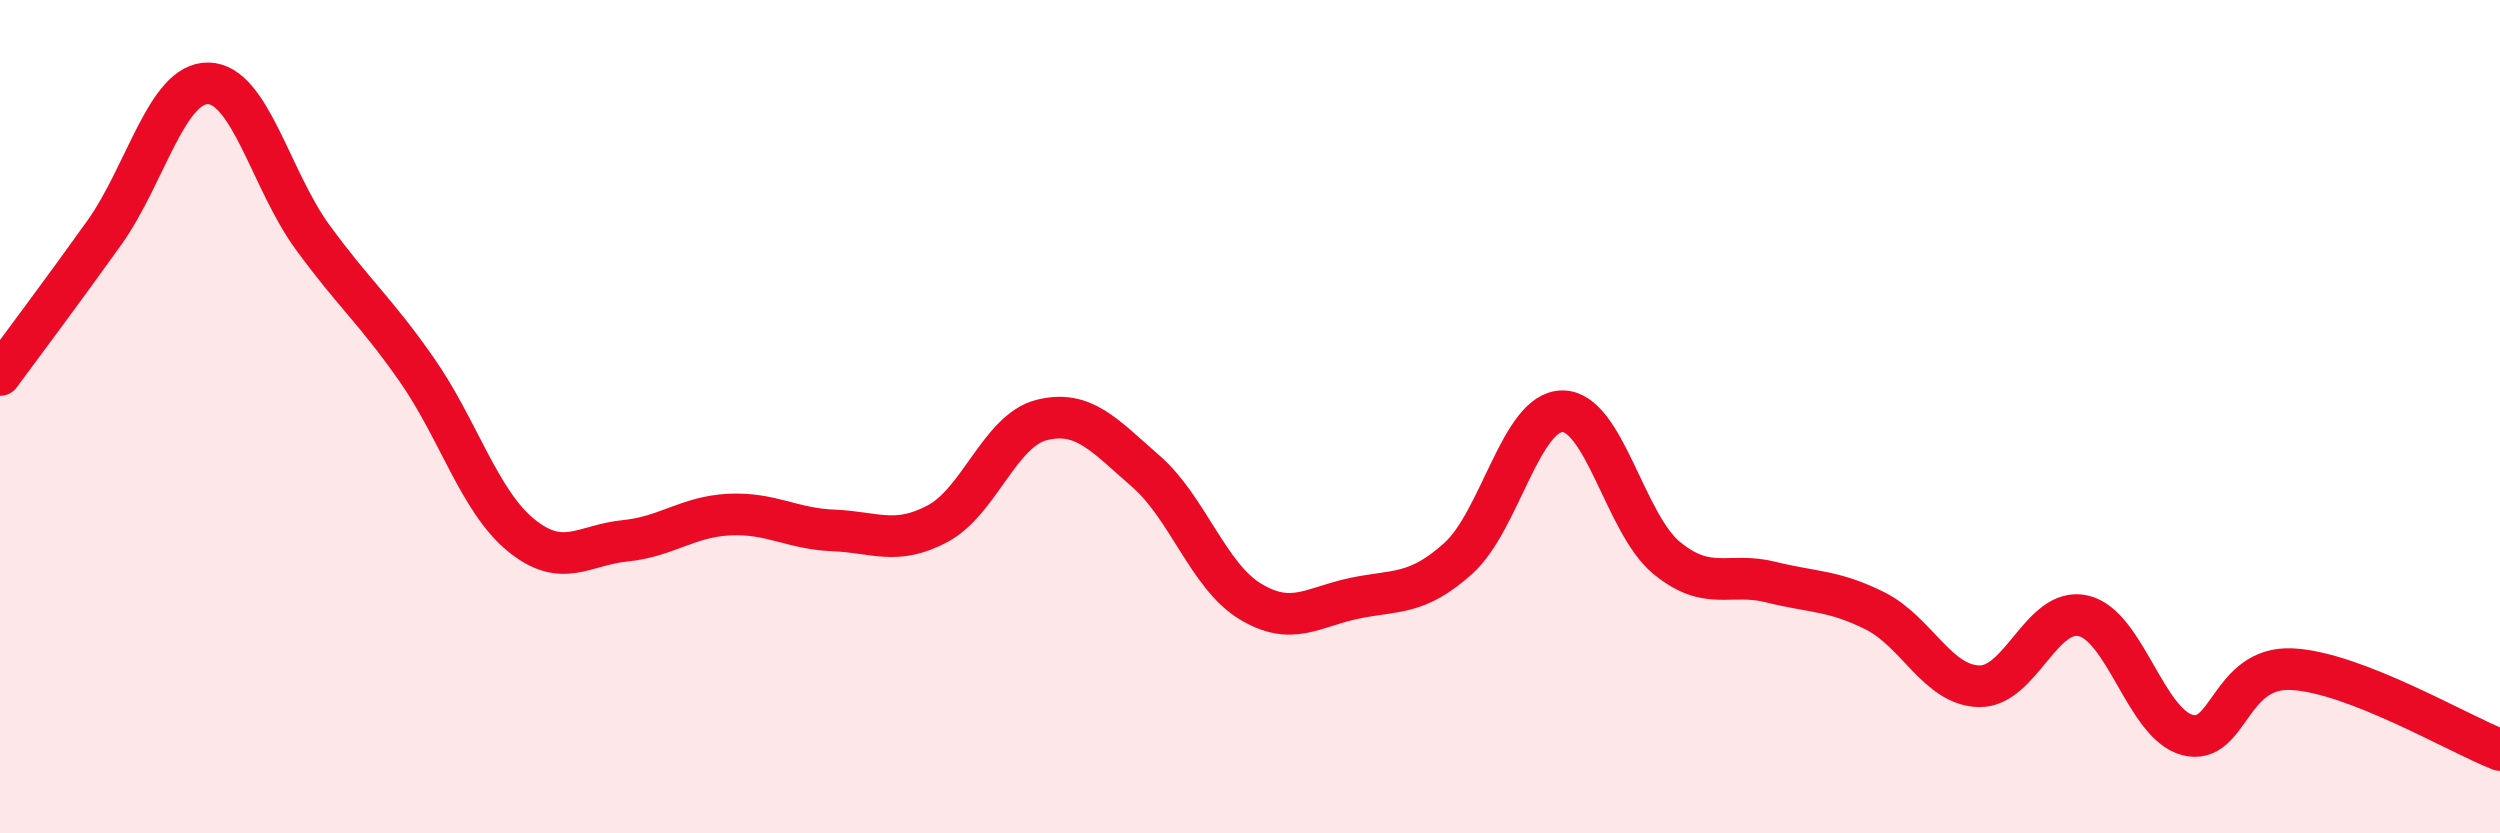
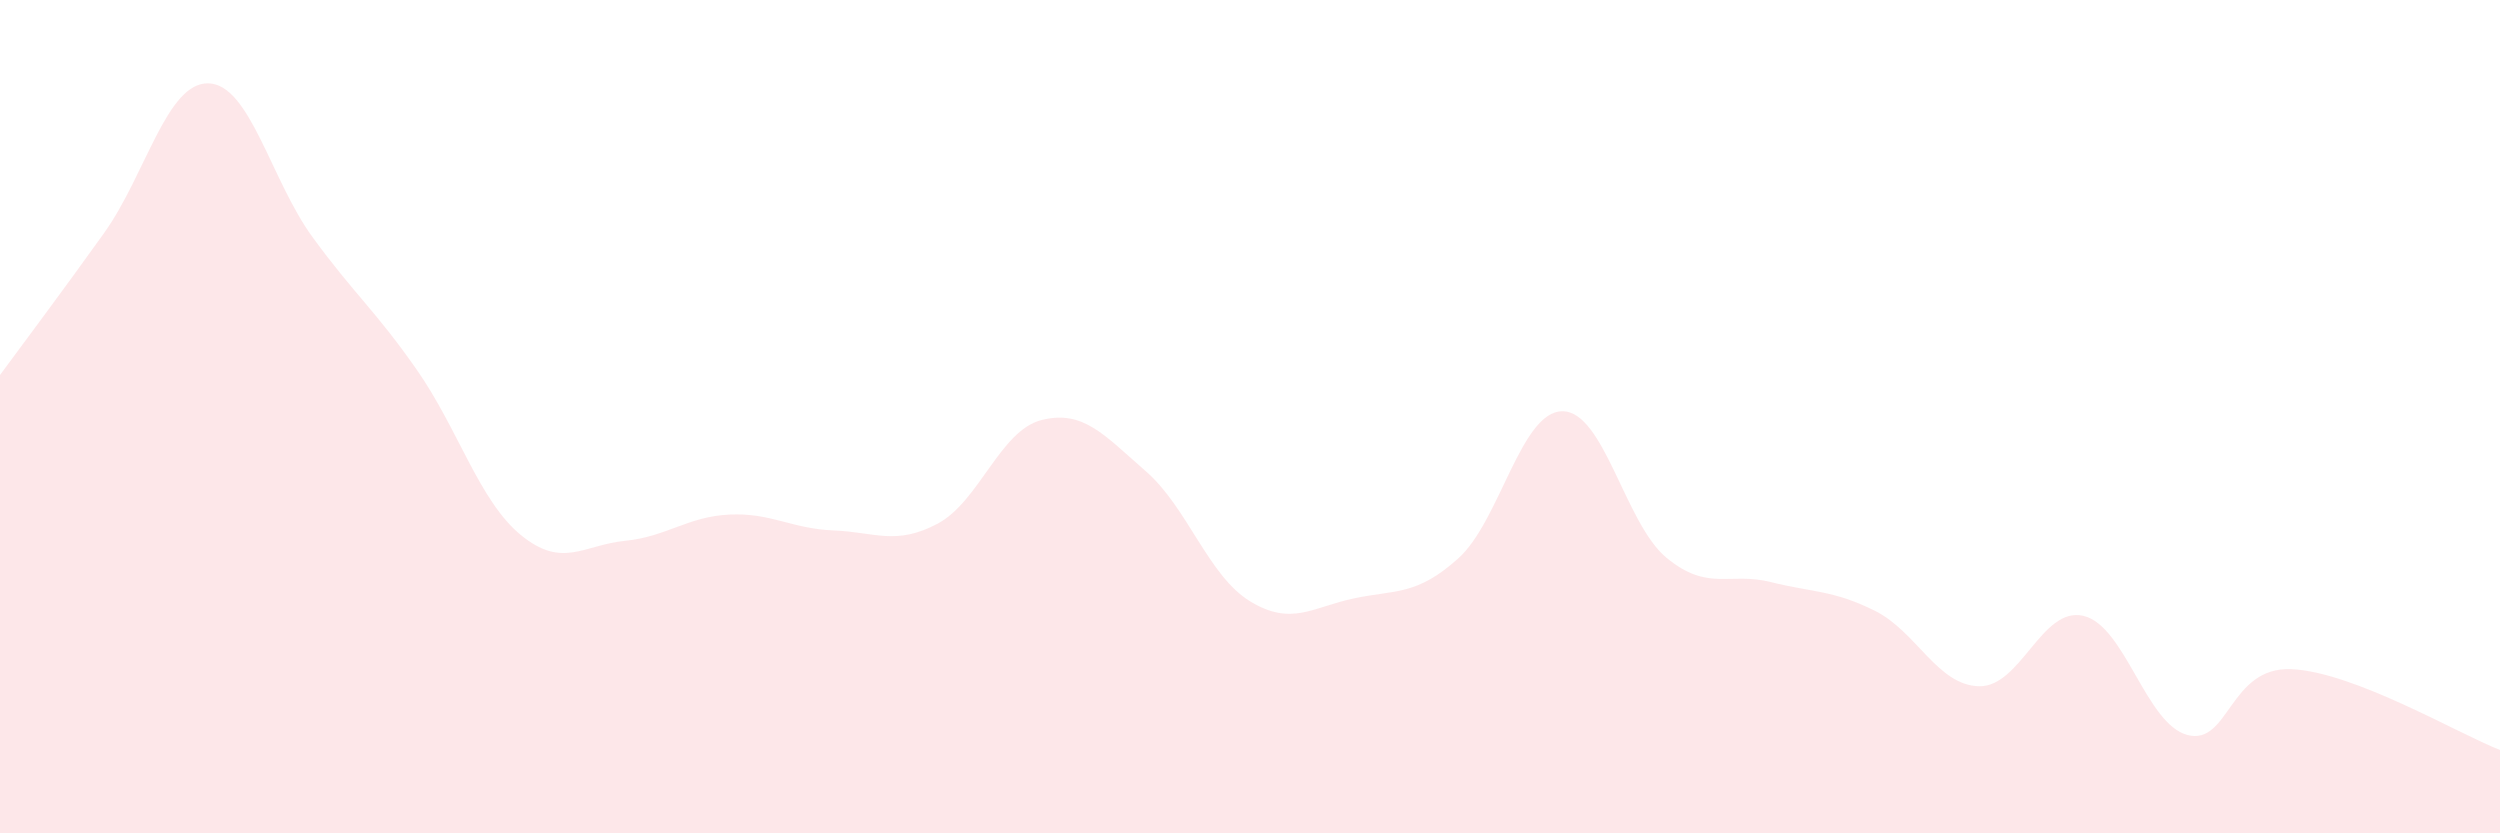
<svg xmlns="http://www.w3.org/2000/svg" width="60" height="20" viewBox="0 0 60 20">
  <path d="M 0,9 C 0.5,8.32 1.5,6.99 2.5,5.59 C 3.5,4.19 4,1.98 5,2 C 6,2.02 6.5,4.32 7.5,5.69 C 8.5,7.06 9,7.44 10,8.87 C 11,10.3 11.5,12.02 12.5,12.84 C 13.5,13.66 14,13.08 15,12.98 C 16,12.88 16.5,12.4 17.5,12.35 C 18.5,12.3 19,12.69 20,12.73 C 21,12.77 21.5,13.1 22.5,12.57 C 23.5,12.04 24,10.33 25,10.08 C 26,9.83 26.5,10.44 27.5,11.31 C 28.5,12.18 29,13.82 30,14.43 C 31,15.04 31.5,14.57 32.5,14.36 C 33.5,14.15 34,14.3 35,13.4 C 36,12.5 36.5,9.87 37.5,9.87 C 38.5,9.87 39,12.57 40,13.39 C 41,14.21 41.5,13.72 42.5,13.97 C 43.5,14.22 44,14.16 45,14.66 C 46,15.16 46.5,16.45 47.5,16.47 C 48.5,16.49 49,14.55 50,14.78 C 51,15.01 51.5,17.38 52.5,17.64 C 53.5,17.9 53.5,15.99 55,16.06 C 56.5,16.13 59,17.61 60,18L60 20L0 20Z" fill="#EB0A25" opacity="0.1" stroke-linecap="round" stroke-linejoin="round" />
-   <path d="M 0,9 C 0.5,8.32 1.5,6.99 2.5,5.59 C 3.5,4.19 4,1.98 5,2 C 6,2.02 6.5,4.32 7.5,5.69 C 8.5,7.06 9,7.44 10,8.87 C 11,10.3 11.5,12.02 12.5,12.84 C 13.5,13.66 14,13.08 15,12.98 C 16,12.88 16.5,12.4 17.5,12.35 C 18.5,12.3 19,12.69 20,12.73 C 21,12.77 21.5,13.1 22.5,12.57 C 23.5,12.04 24,10.33 25,10.08 C 26,9.83 26.5,10.44 27.5,11.31 C 28.5,12.18 29,13.82 30,14.43 C 31,15.04 31.5,14.57 32.5,14.36 C 33.5,14.15 34,14.3 35,13.4 C 36,12.5 36.5,9.87 37.5,9.87 C 38.5,9.87 39,12.57 40,13.39 C 41,14.21 41.5,13.72 42.5,13.97 C 43.5,14.22 44,14.16 45,14.66 C 46,15.16 46.5,16.45 47.5,16.47 C 48.5,16.49 49,14.55 50,14.78 C 51,15.01 51.5,17.38 52.5,17.64 C 53.5,17.9 53.5,15.99 55,16.06 C 56.5,16.13 59,17.61 60,18" stroke="#EB0A25" stroke-width="1" fill="none" stroke-linecap="round" stroke-linejoin="round" />
</svg>